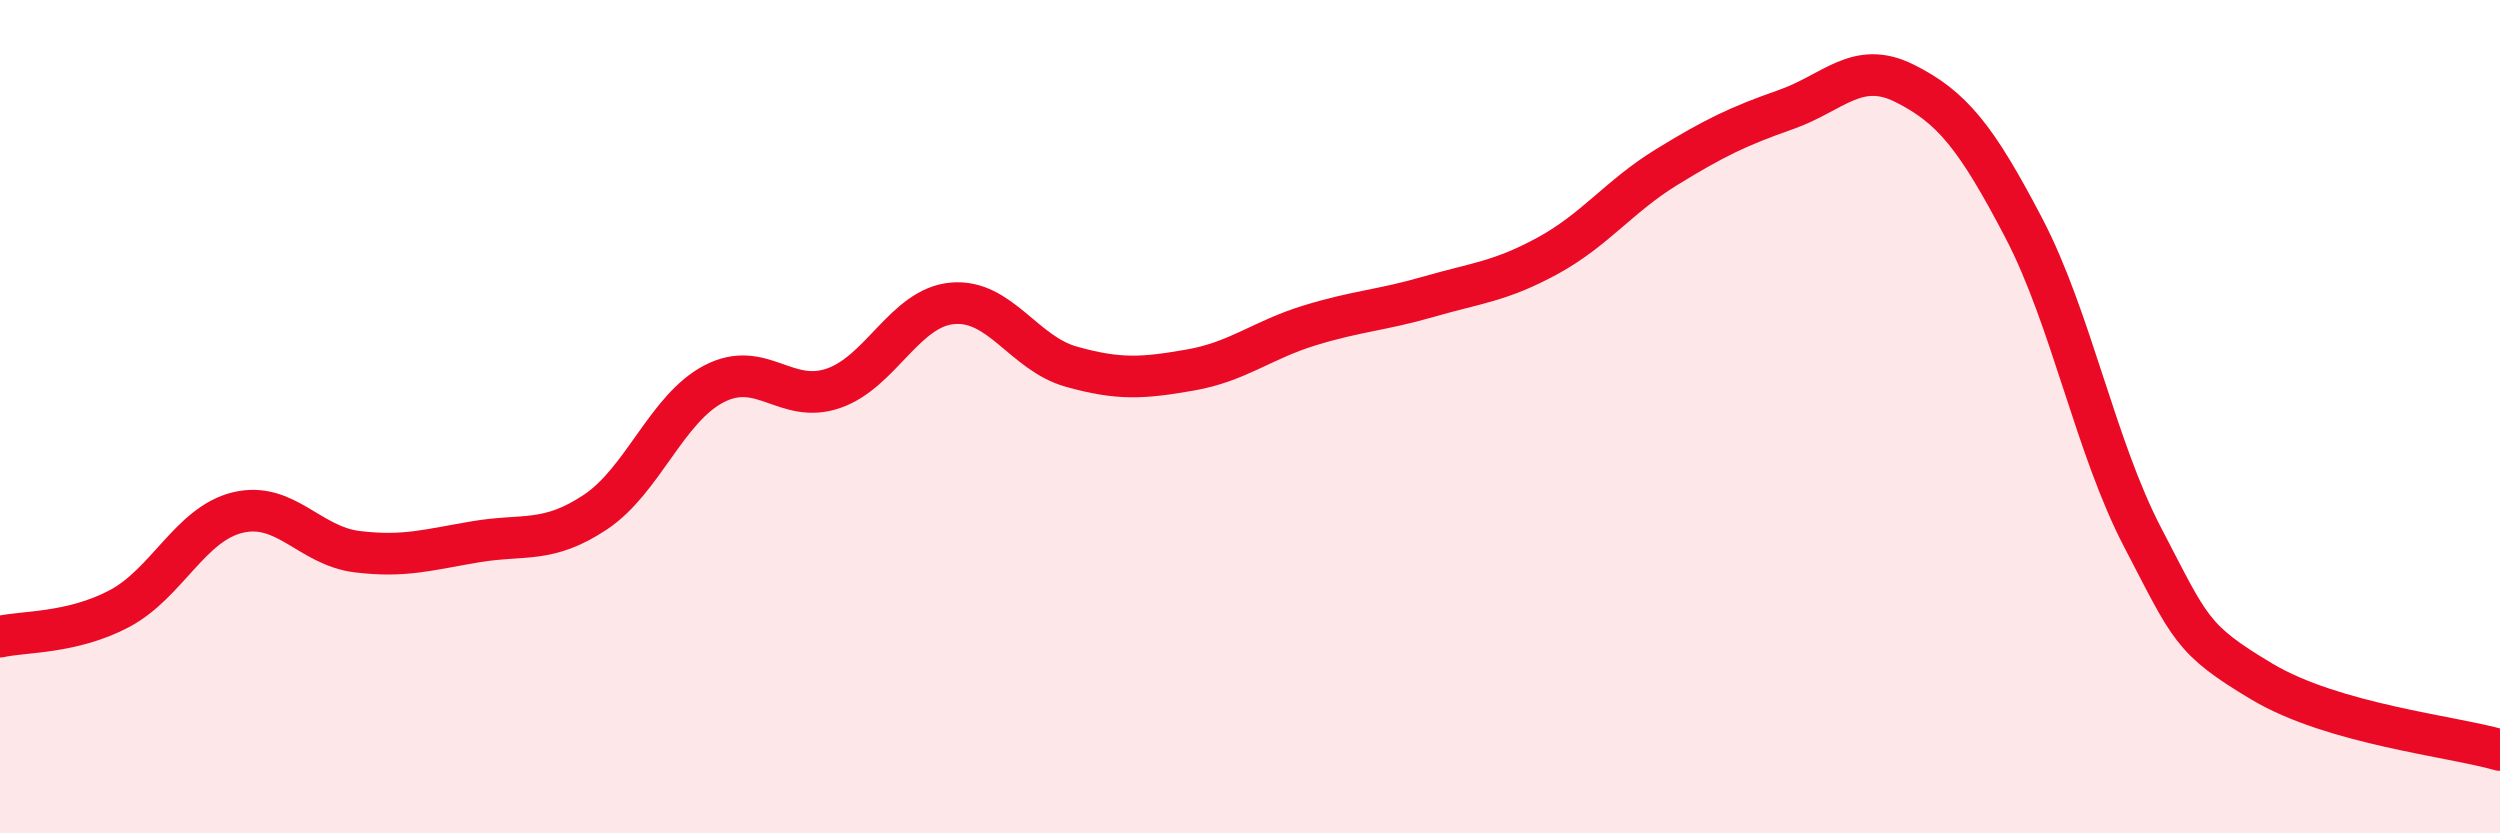
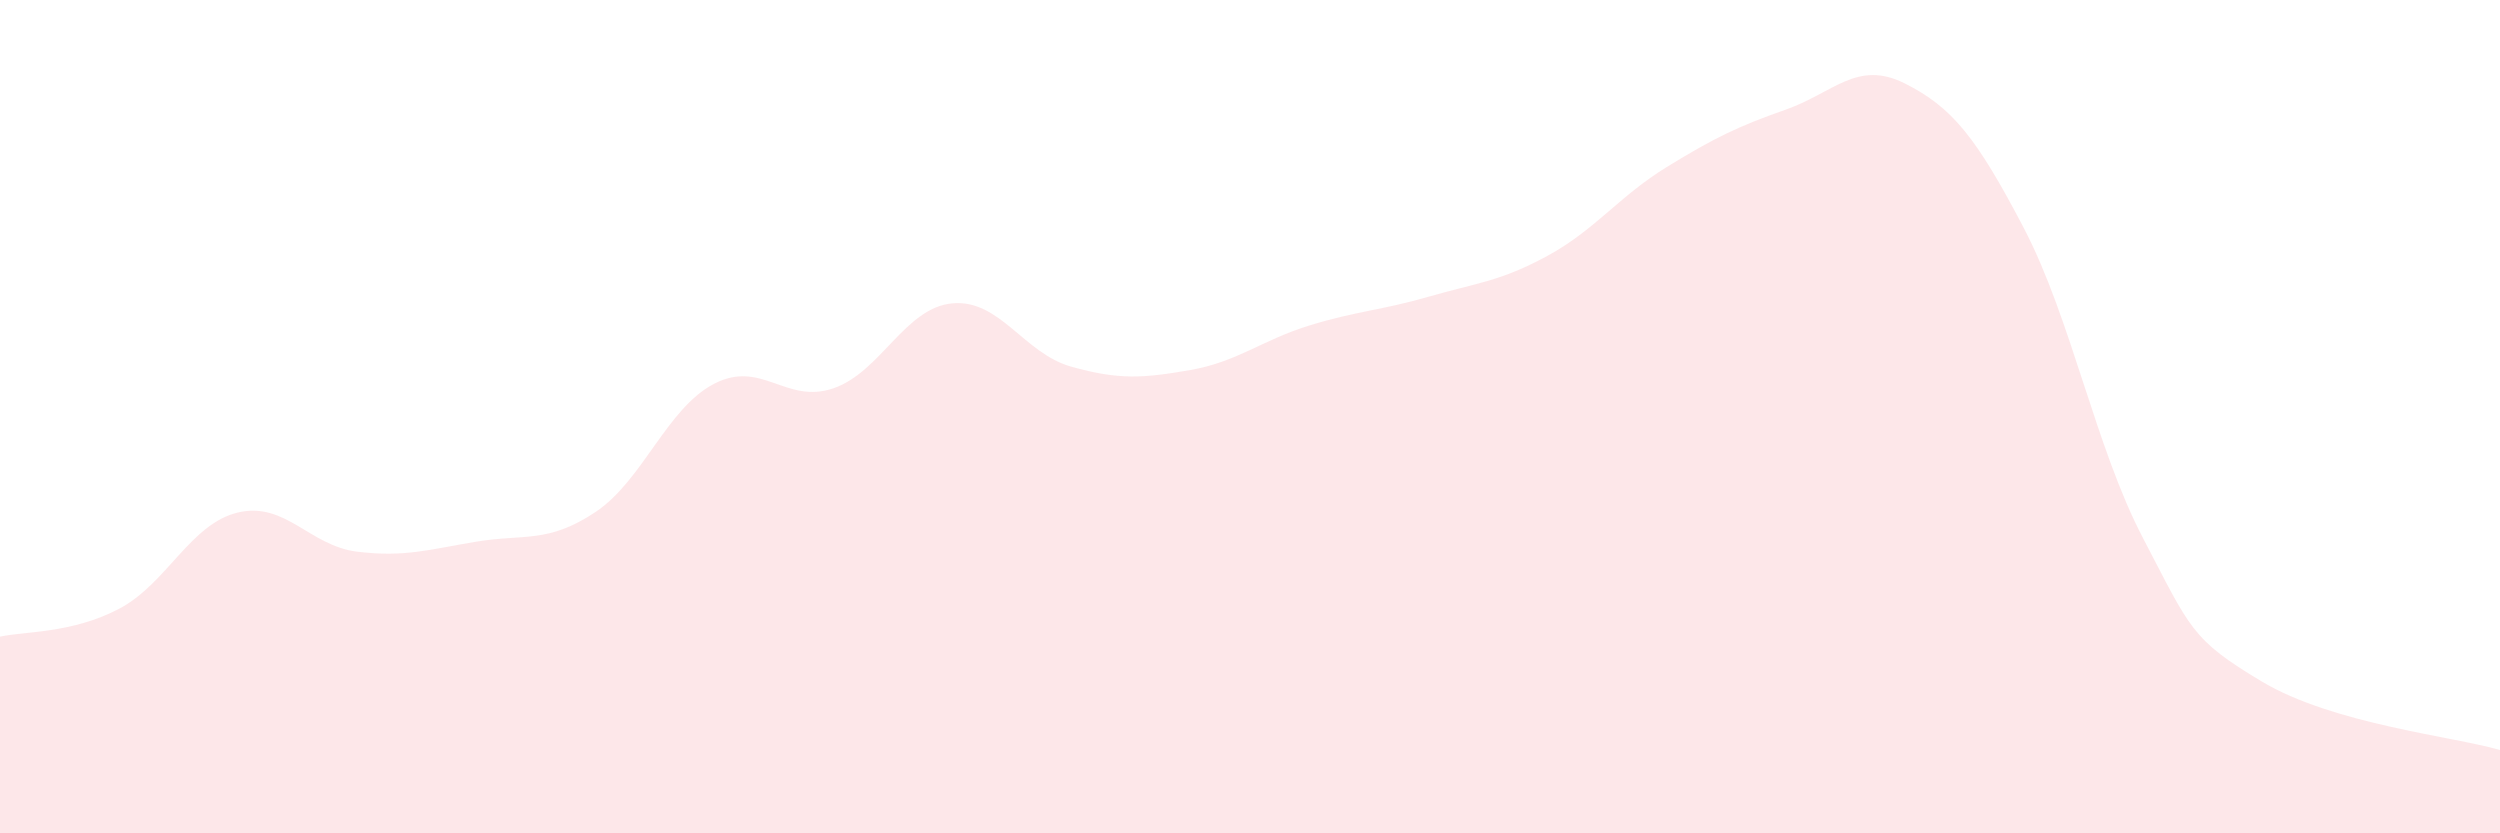
<svg xmlns="http://www.w3.org/2000/svg" width="60" height="20" viewBox="0 0 60 20">
  <path d="M 0,15.28 C 0.57,15.15 1.72,15.21 2.86,14.61 C 4,14.01 4.57,12.57 5.71,12.3 C 6.85,12.03 7.43,13.1 8.57,13.24 C 9.71,13.38 10.29,13.19 11.43,13 C 12.57,12.81 13.15,13.05 14.29,12.29 C 15.43,11.53 16,9.8 17.14,9.21 C 18.28,8.62 18.86,9.71 20,9.32 C 21.14,8.93 21.72,7.38 22.86,7.28 C 24,7.18 24.57,8.48 25.71,8.8 C 26.85,9.12 27.43,9.08 28.57,8.88 C 29.71,8.68 30.29,8.16 31.43,7.81 C 32.57,7.46 33.15,7.45 34.29,7.12 C 35.43,6.79 36,6.76 37.14,6.14 C 38.28,5.52 38.86,4.71 40,4.01 C 41.14,3.31 41.72,3.03 42.86,2.63 C 44,2.23 44.57,1.43 45.71,2 C 46.85,2.57 47.43,3.29 48.57,5.47 C 49.71,7.65 50.29,10.73 51.43,12.91 C 52.57,15.09 52.58,15.34 54.29,16.36 C 56,17.38 58.86,17.67 60,18L60 20L0 20Z" fill="#EB0A25" opacity="0.1" stroke-linecap="round" stroke-linejoin="round" />
-   <path d="M 0,15.28 C 0.57,15.15 1.72,15.21 2.86,14.61 C 4,14.01 4.57,12.57 5.71,12.3 C 6.85,12.03 7.43,13.1 8.57,13.24 C 9.71,13.38 10.29,13.19 11.43,13 C 12.57,12.81 13.15,13.05 14.29,12.29 C 15.43,11.53 16,9.8 17.14,9.21 C 18.28,8.62 18.86,9.71 20,9.32 C 21.14,8.93 21.72,7.38 22.86,7.28 C 24,7.18 24.57,8.48 25.71,8.8 C 26.85,9.12 27.43,9.08 28.57,8.88 C 29.71,8.68 30.29,8.16 31.43,7.81 C 32.57,7.46 33.15,7.45 34.29,7.12 C 35.43,6.79 36,6.76 37.14,6.14 C 38.28,5.52 38.86,4.71 40,4.01 C 41.14,3.31 41.72,3.03 42.86,2.63 C 44,2.23 44.57,1.43 45.71,2 C 46.85,2.57 47.43,3.29 48.57,5.47 C 49.71,7.65 50.29,10.73 51.43,12.91 C 52.57,15.09 52.58,15.34 54.29,16.36 C 56,17.38 58.86,17.67 60,18" stroke="#EB0A25" stroke-width="1" fill="none" stroke-linecap="round" stroke-linejoin="round" />
</svg>